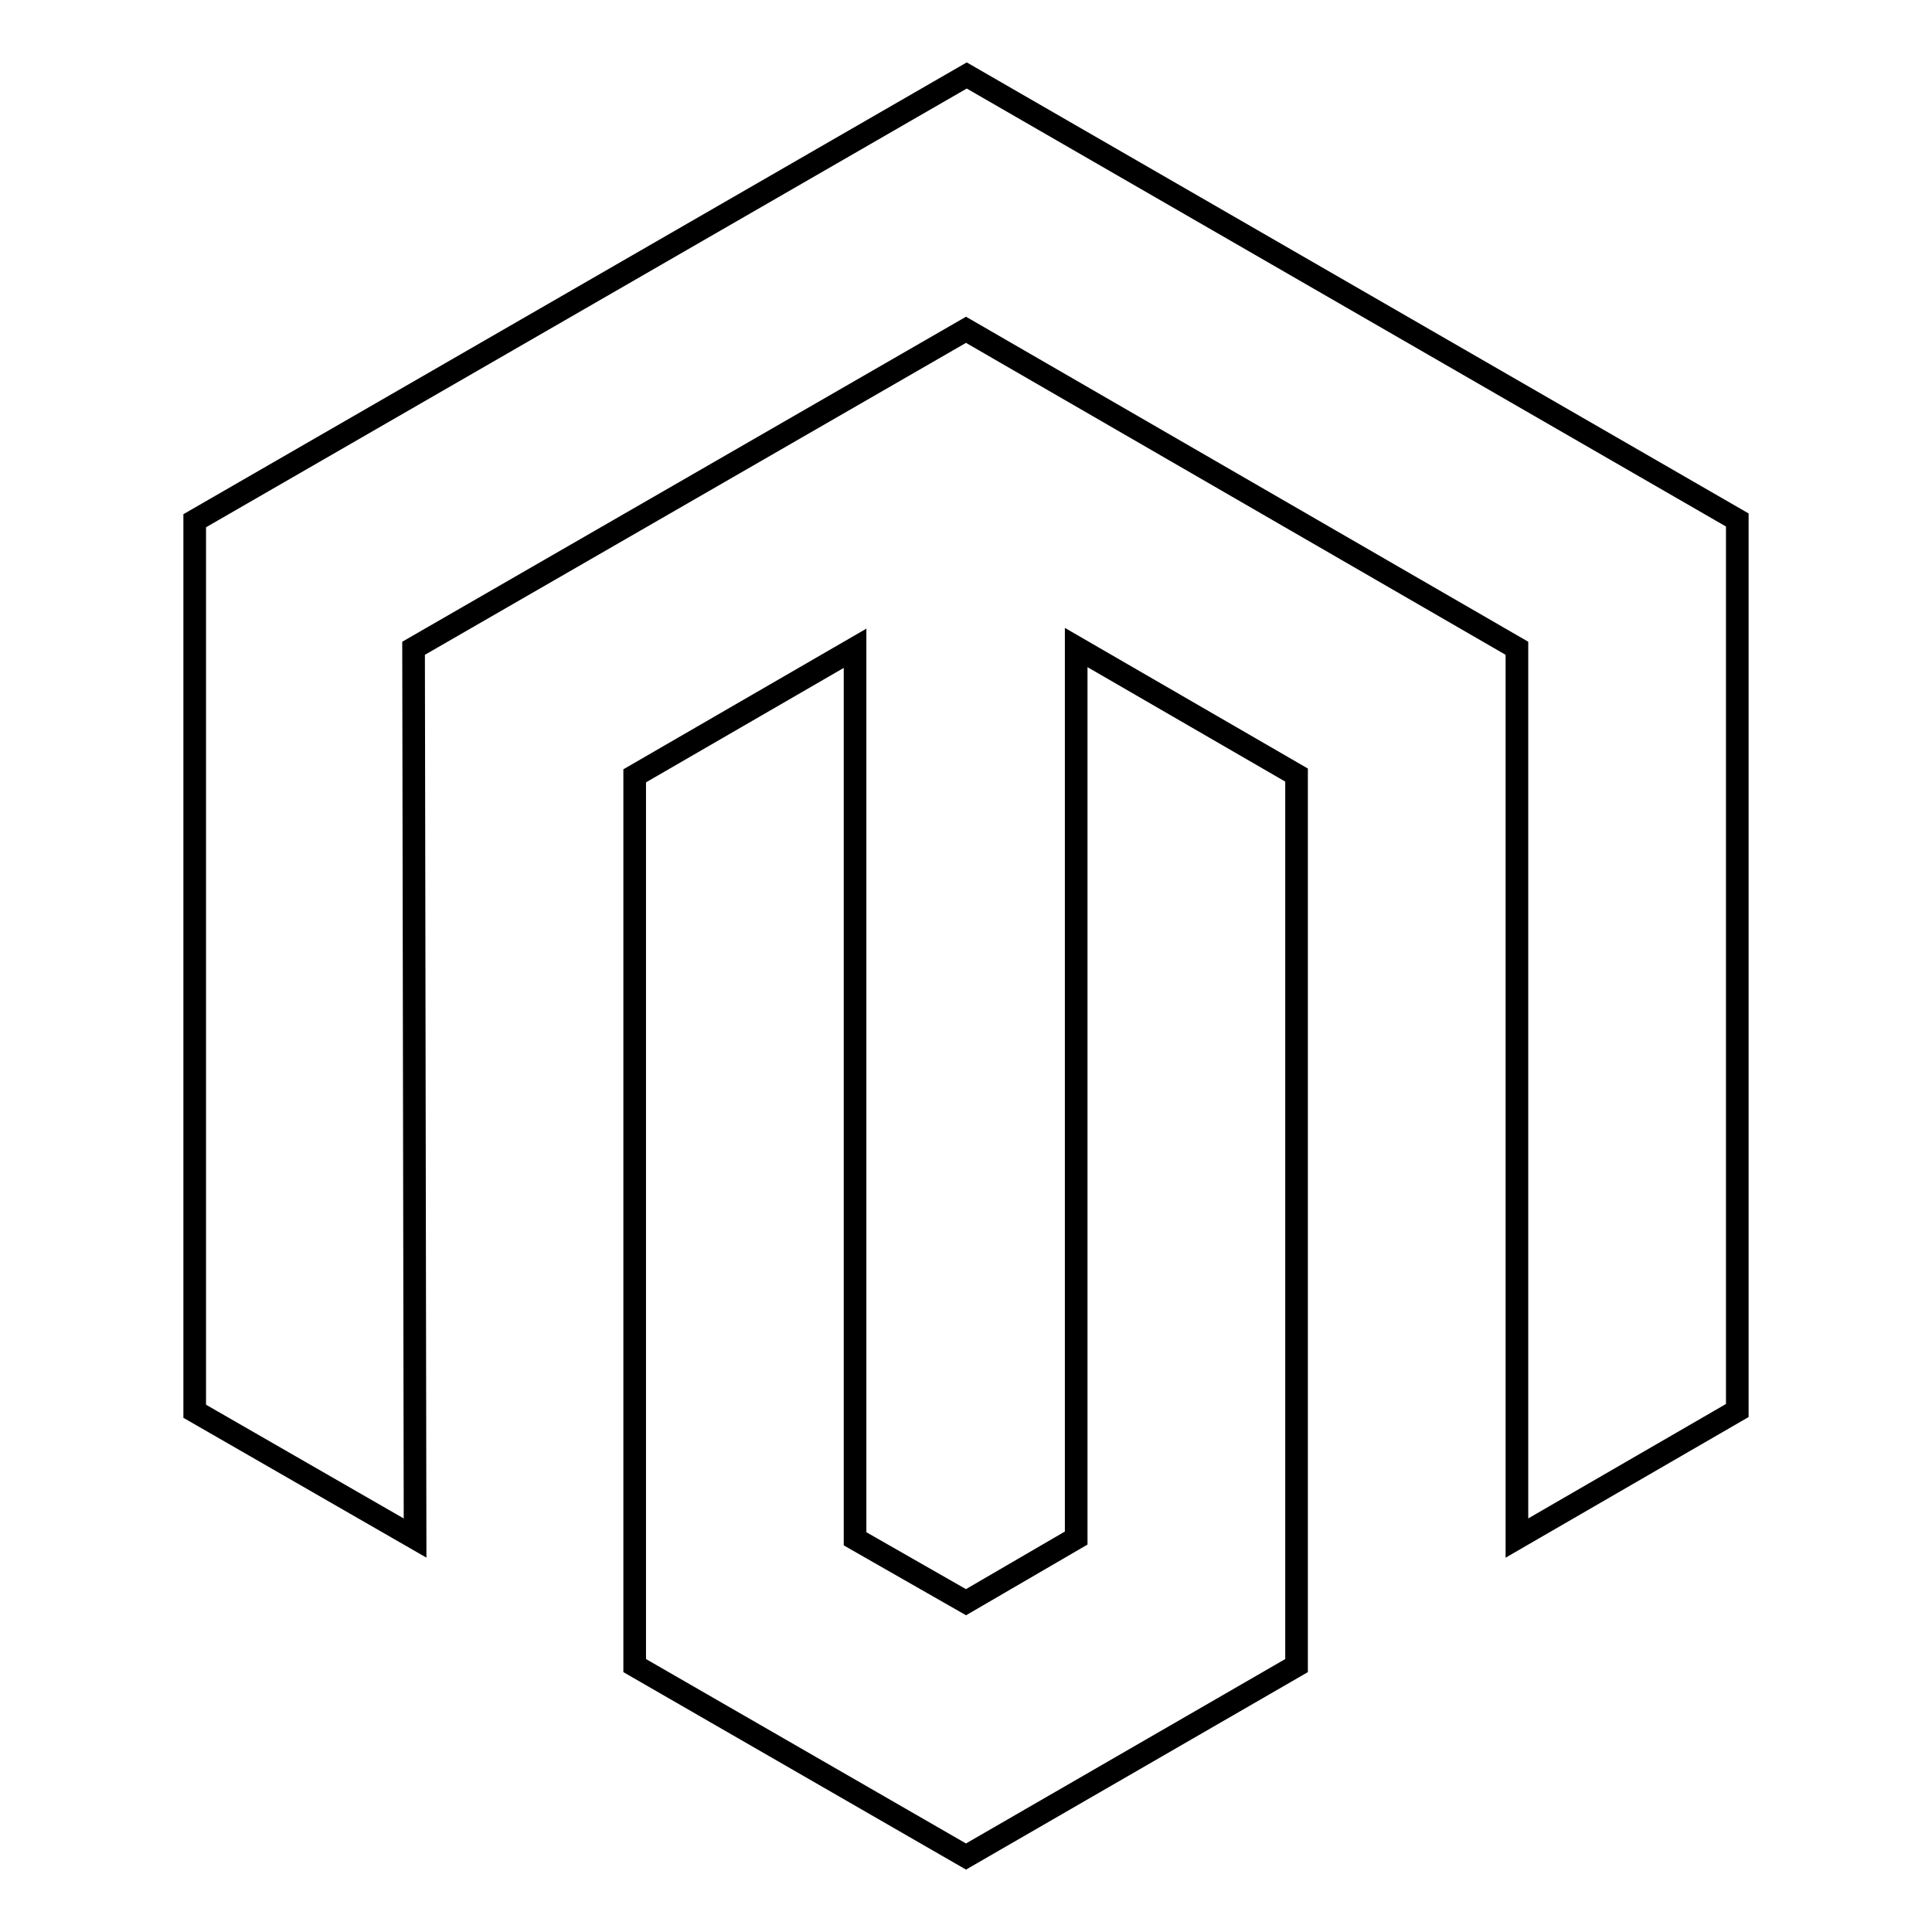
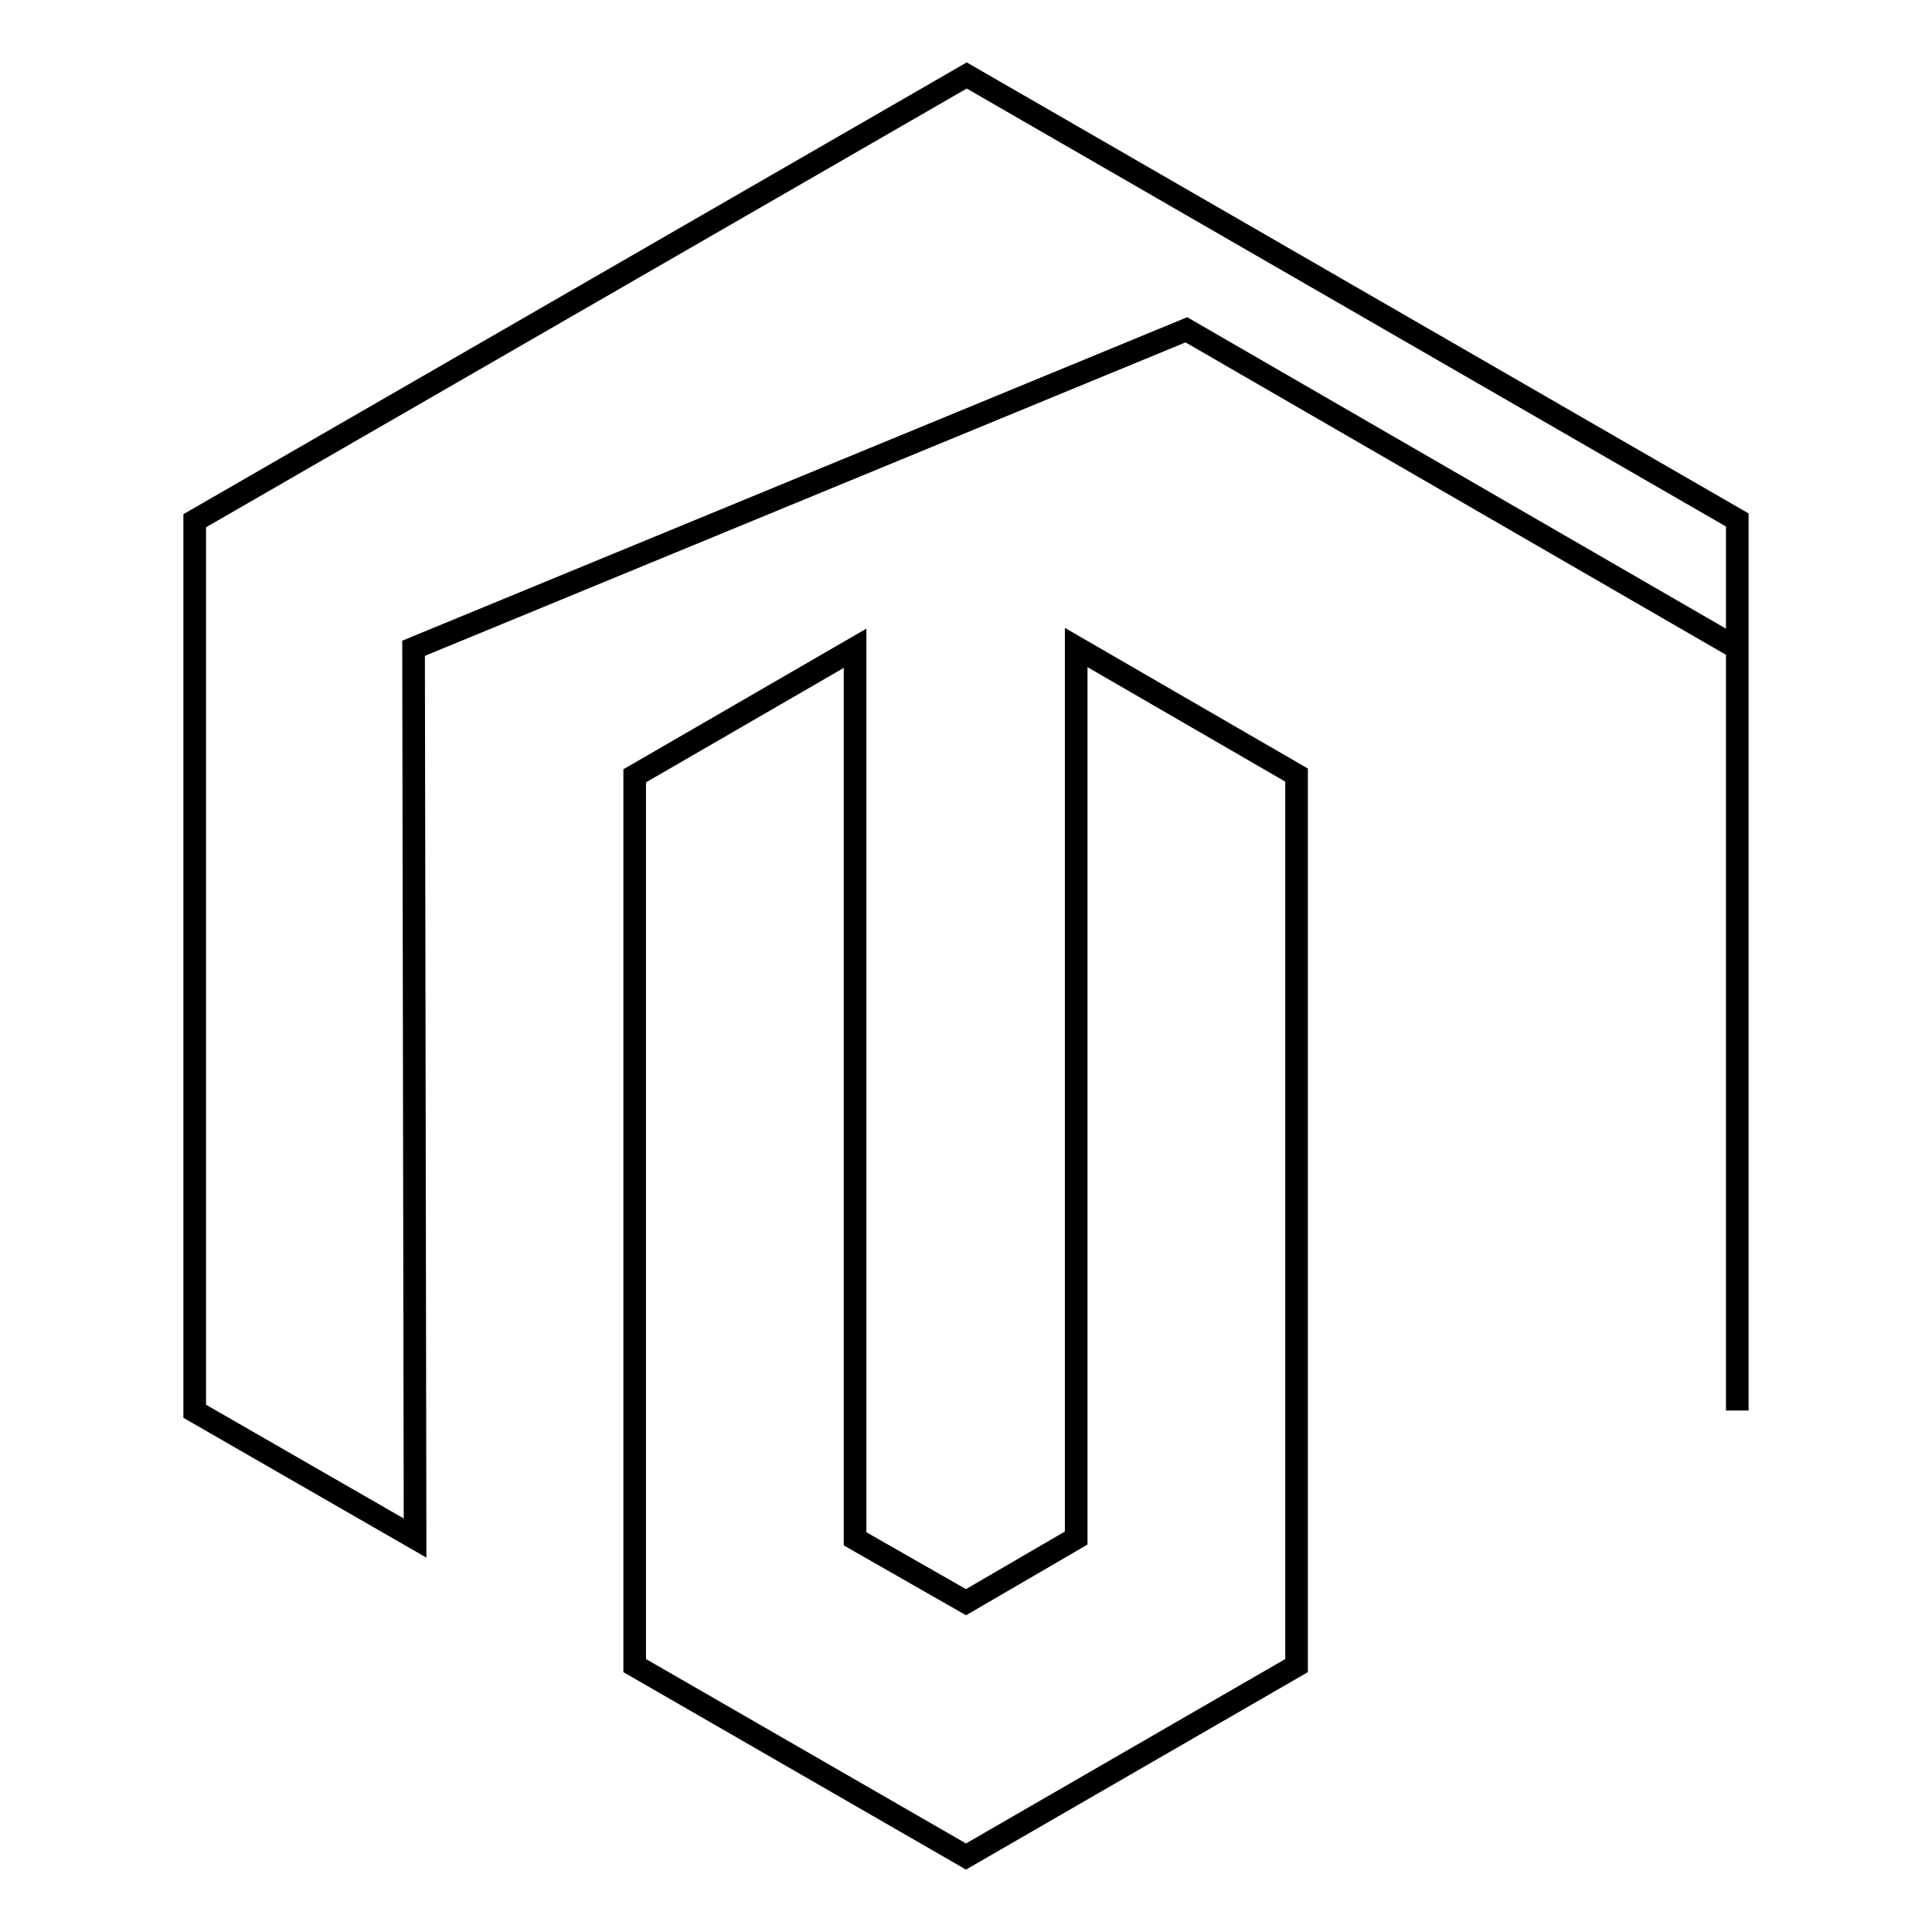
<svg xmlns="http://www.w3.org/2000/svg" version="1.1" x="0px" y="0px" viewBox="0 0 256 256" enable-background="new 0 0 256 256" xml:space="preserve">
  <g>
-     <path stroke-width="3" fill-opacity="0" stroke="#000000" d="M230.2,68.9v118L201,203.8V85.9l-73-42.2L54.8,85.9L55,203.8L25.8,187V69l102.3-59L230.2,68.9L230.2,68.9z  M142.6,203.8l-14.6,8.5l-14.7-8.4v-118l-29.2,16.9l0,117.9L128,246l43.8-25.3v-118l-29.2-16.9V203.8L142.6,203.8z" />
+     <path stroke-width="3" fill-opacity="0" stroke="#000000" d="M230.2,68.9v118V85.9l-73-42.2L54.8,85.9L55,203.8L25.8,187V69l102.3-59L230.2,68.9L230.2,68.9z  M142.6,203.8l-14.6,8.5l-14.7-8.4v-118l-29.2,16.9l0,117.9L128,246l43.8-25.3v-118l-29.2-16.9V203.8L142.6,203.8z" />
  </g>
</svg>